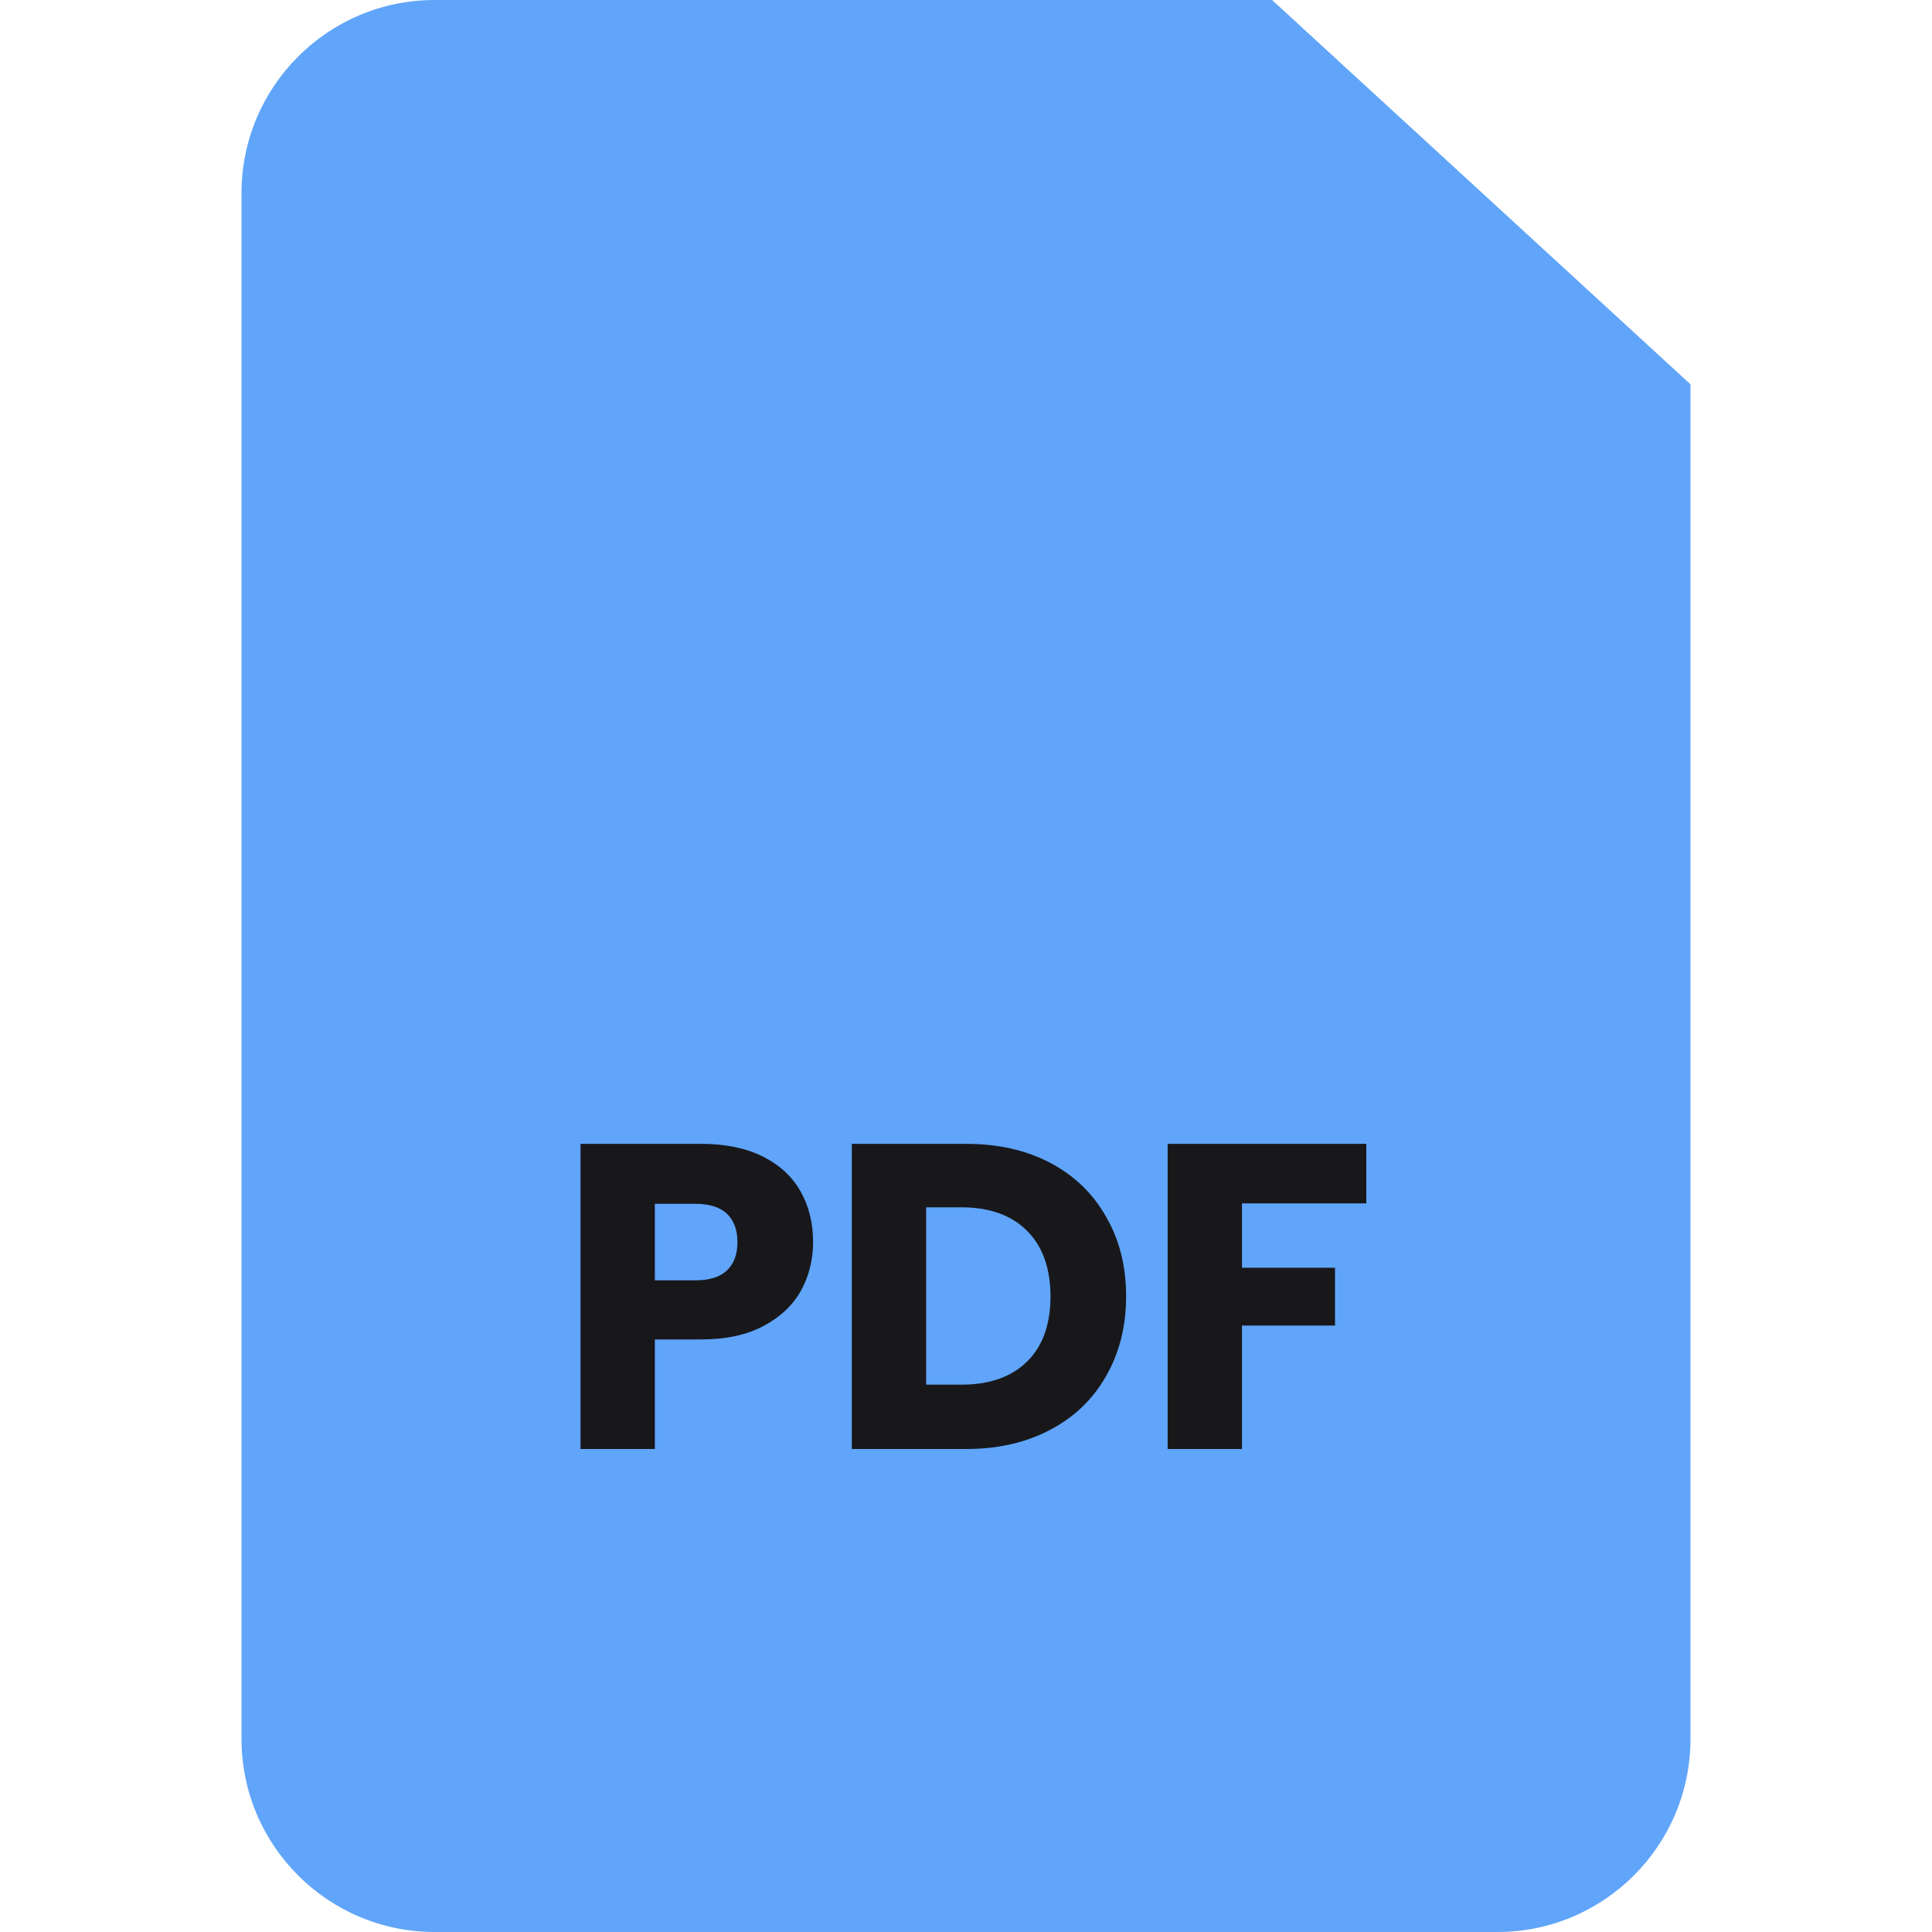
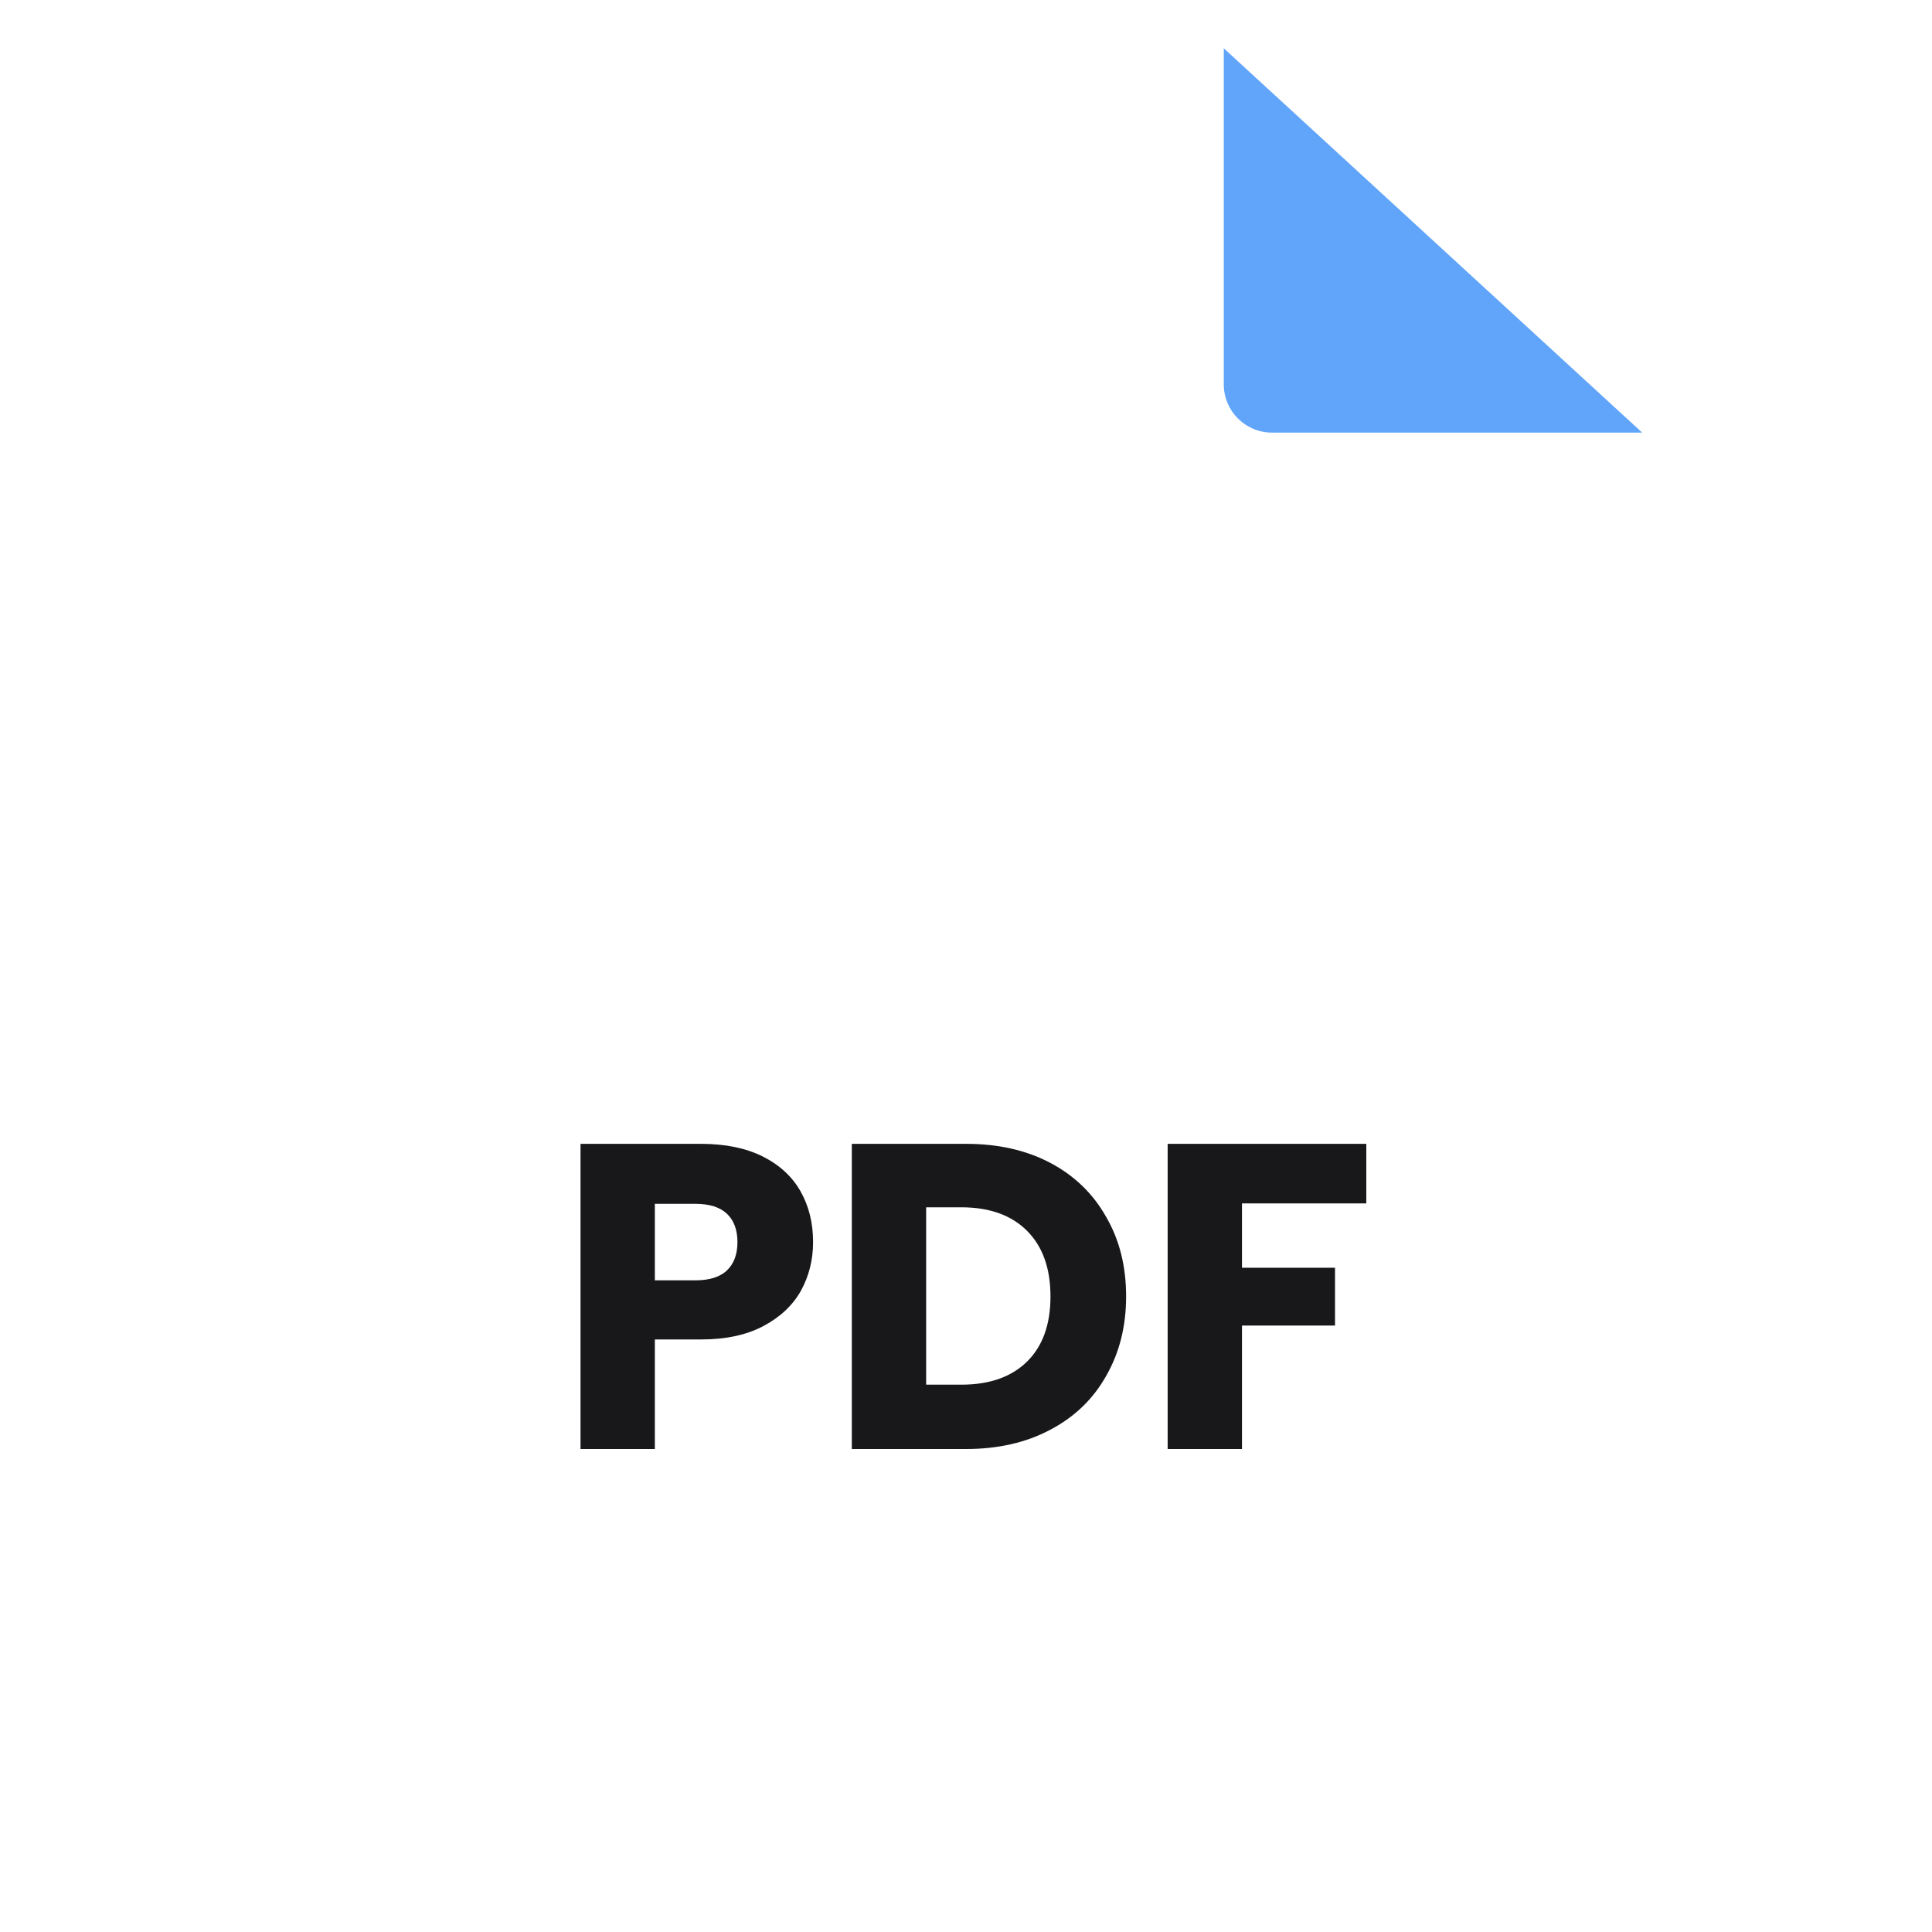
<svg xmlns="http://www.w3.org/2000/svg" width="40" height="40" viewBox="0 0 40 40" fill="none">
  <g clip-path="url(#clip0_20_1456)">
-     <path d="M35 7.957V36C35 38.209 33.209 40 31 40H9C6.791 40 5 38.209 5 36V4C5 1.791 6.791 0 9 0H26.337L35 7.957Z" fill="#60A5FA" />
    <path d="M16.834 25.716C16.834 26.082 16.75 26.418 16.582 26.724C16.414 27.024 16.156 27.267 15.808 27.453C15.46 27.639 15.028 27.732 14.512 27.732H13.558V30H12.019V23.682H14.512C15.016 23.682 15.442 23.769 15.79 23.943C16.138 24.117 16.399 24.357 16.573 24.663C16.747 24.969 16.834 25.32 16.834 25.716ZM14.395 26.508C14.689 26.508 14.908 26.439 15.052 26.301C15.196 26.163 15.268 25.968 15.268 25.716C15.268 25.464 15.196 25.269 15.052 25.131C14.908 24.993 14.689 24.924 14.395 24.924H13.558V26.508H14.395ZM20.003 23.682C20.669 23.682 21.251 23.814 21.749 24.078C22.247 24.342 22.631 24.714 22.901 25.194C23.177 25.668 23.315 26.217 23.315 26.841C23.315 27.459 23.177 28.008 22.901 28.488C22.631 28.968 22.244 29.34 21.74 29.604C21.242 29.868 20.663 30 20.003 30H17.636V23.682H20.003ZM19.904 28.668C20.486 28.668 20.939 28.509 21.263 28.191C21.587 27.873 21.749 27.423 21.749 26.841C21.749 26.259 21.587 25.806 21.263 25.482C20.939 25.158 20.486 24.996 19.904 24.996H19.175V28.668H19.904ZM28.288 23.682V24.915H25.714V26.247H27.64V27.444H25.714V30H24.175V23.682H28.288Z" fill="#18181B" />
    <g filter="url(#filter0_d_20_1456)">
      <path d="M35 7.957H27.337C26.784 7.957 26.337 7.509 26.337 6.957V0L35 7.957Z" fill="#60A5FA" />
    </g>
  </g>
  <defs>
    <filter id="filter0_d_20_1456" x="23.337" y="-1" width="12.663" height="11.957" filterUnits="userSpaceOnUse" color-interpolation-filters="sRGB">
      <feFlood flood-opacity="0" result="BackgroundImageFix" />
      <feColorMatrix in="SourceAlpha" type="matrix" values="0 0 0 0 0 0 0 0 0 0 0 0 0 0 0 0 0 0 127 0" result="hardAlpha" />
      <feOffset dx="-1" dy="1" />
      <feGaussianBlur stdDeviation="1" />
      <feComposite in2="hardAlpha" operator="out" />
      <feColorMatrix type="matrix" values="0 0 0 0 0 0 0 0 0 0 0 0 0 0 0 0 0 0 0.2 0" />
      <feBlend mode="normal" in2="BackgroundImageFix" result="effect1_dropShadow_20_1456" />
      <feBlend mode="normal" in="SourceGraphic" in2="effect1_dropShadow_20_1456" result="shape" />
    </filter>
    <clipPath id="clip0_20_1456">
      <rect width="40" height="40" fill="white" />
    </clipPath>
  </defs>
</svg>